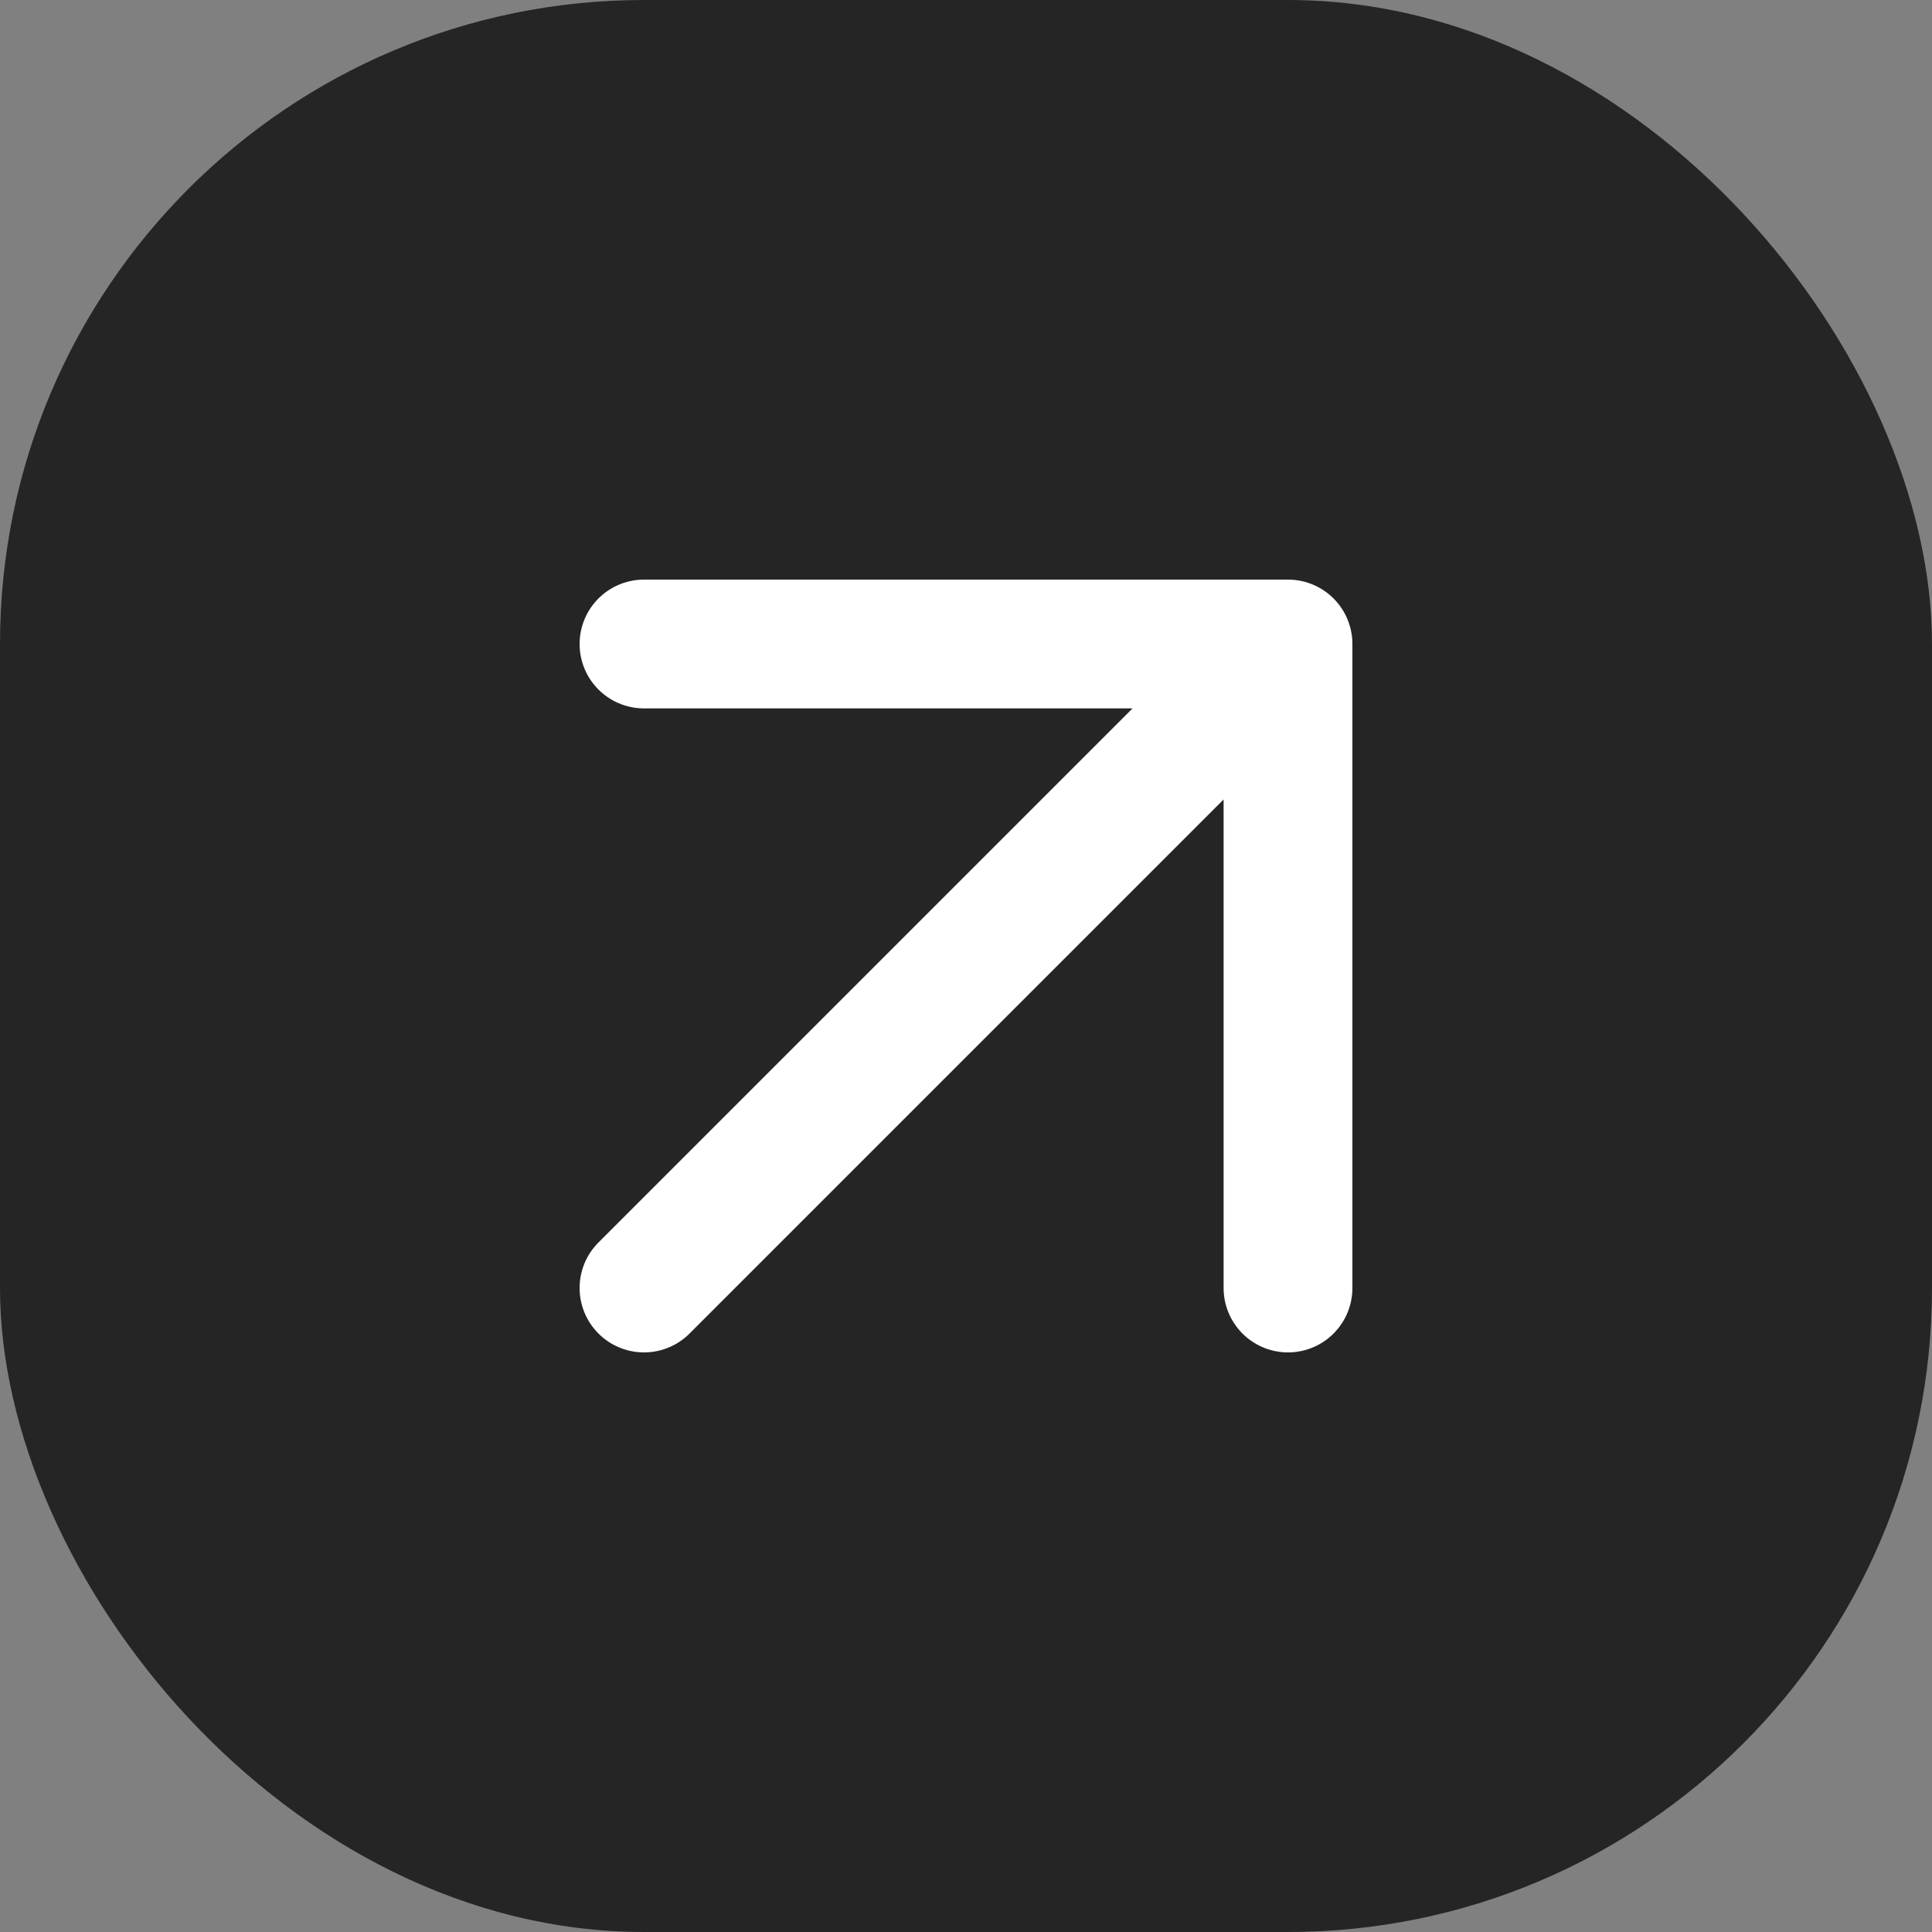
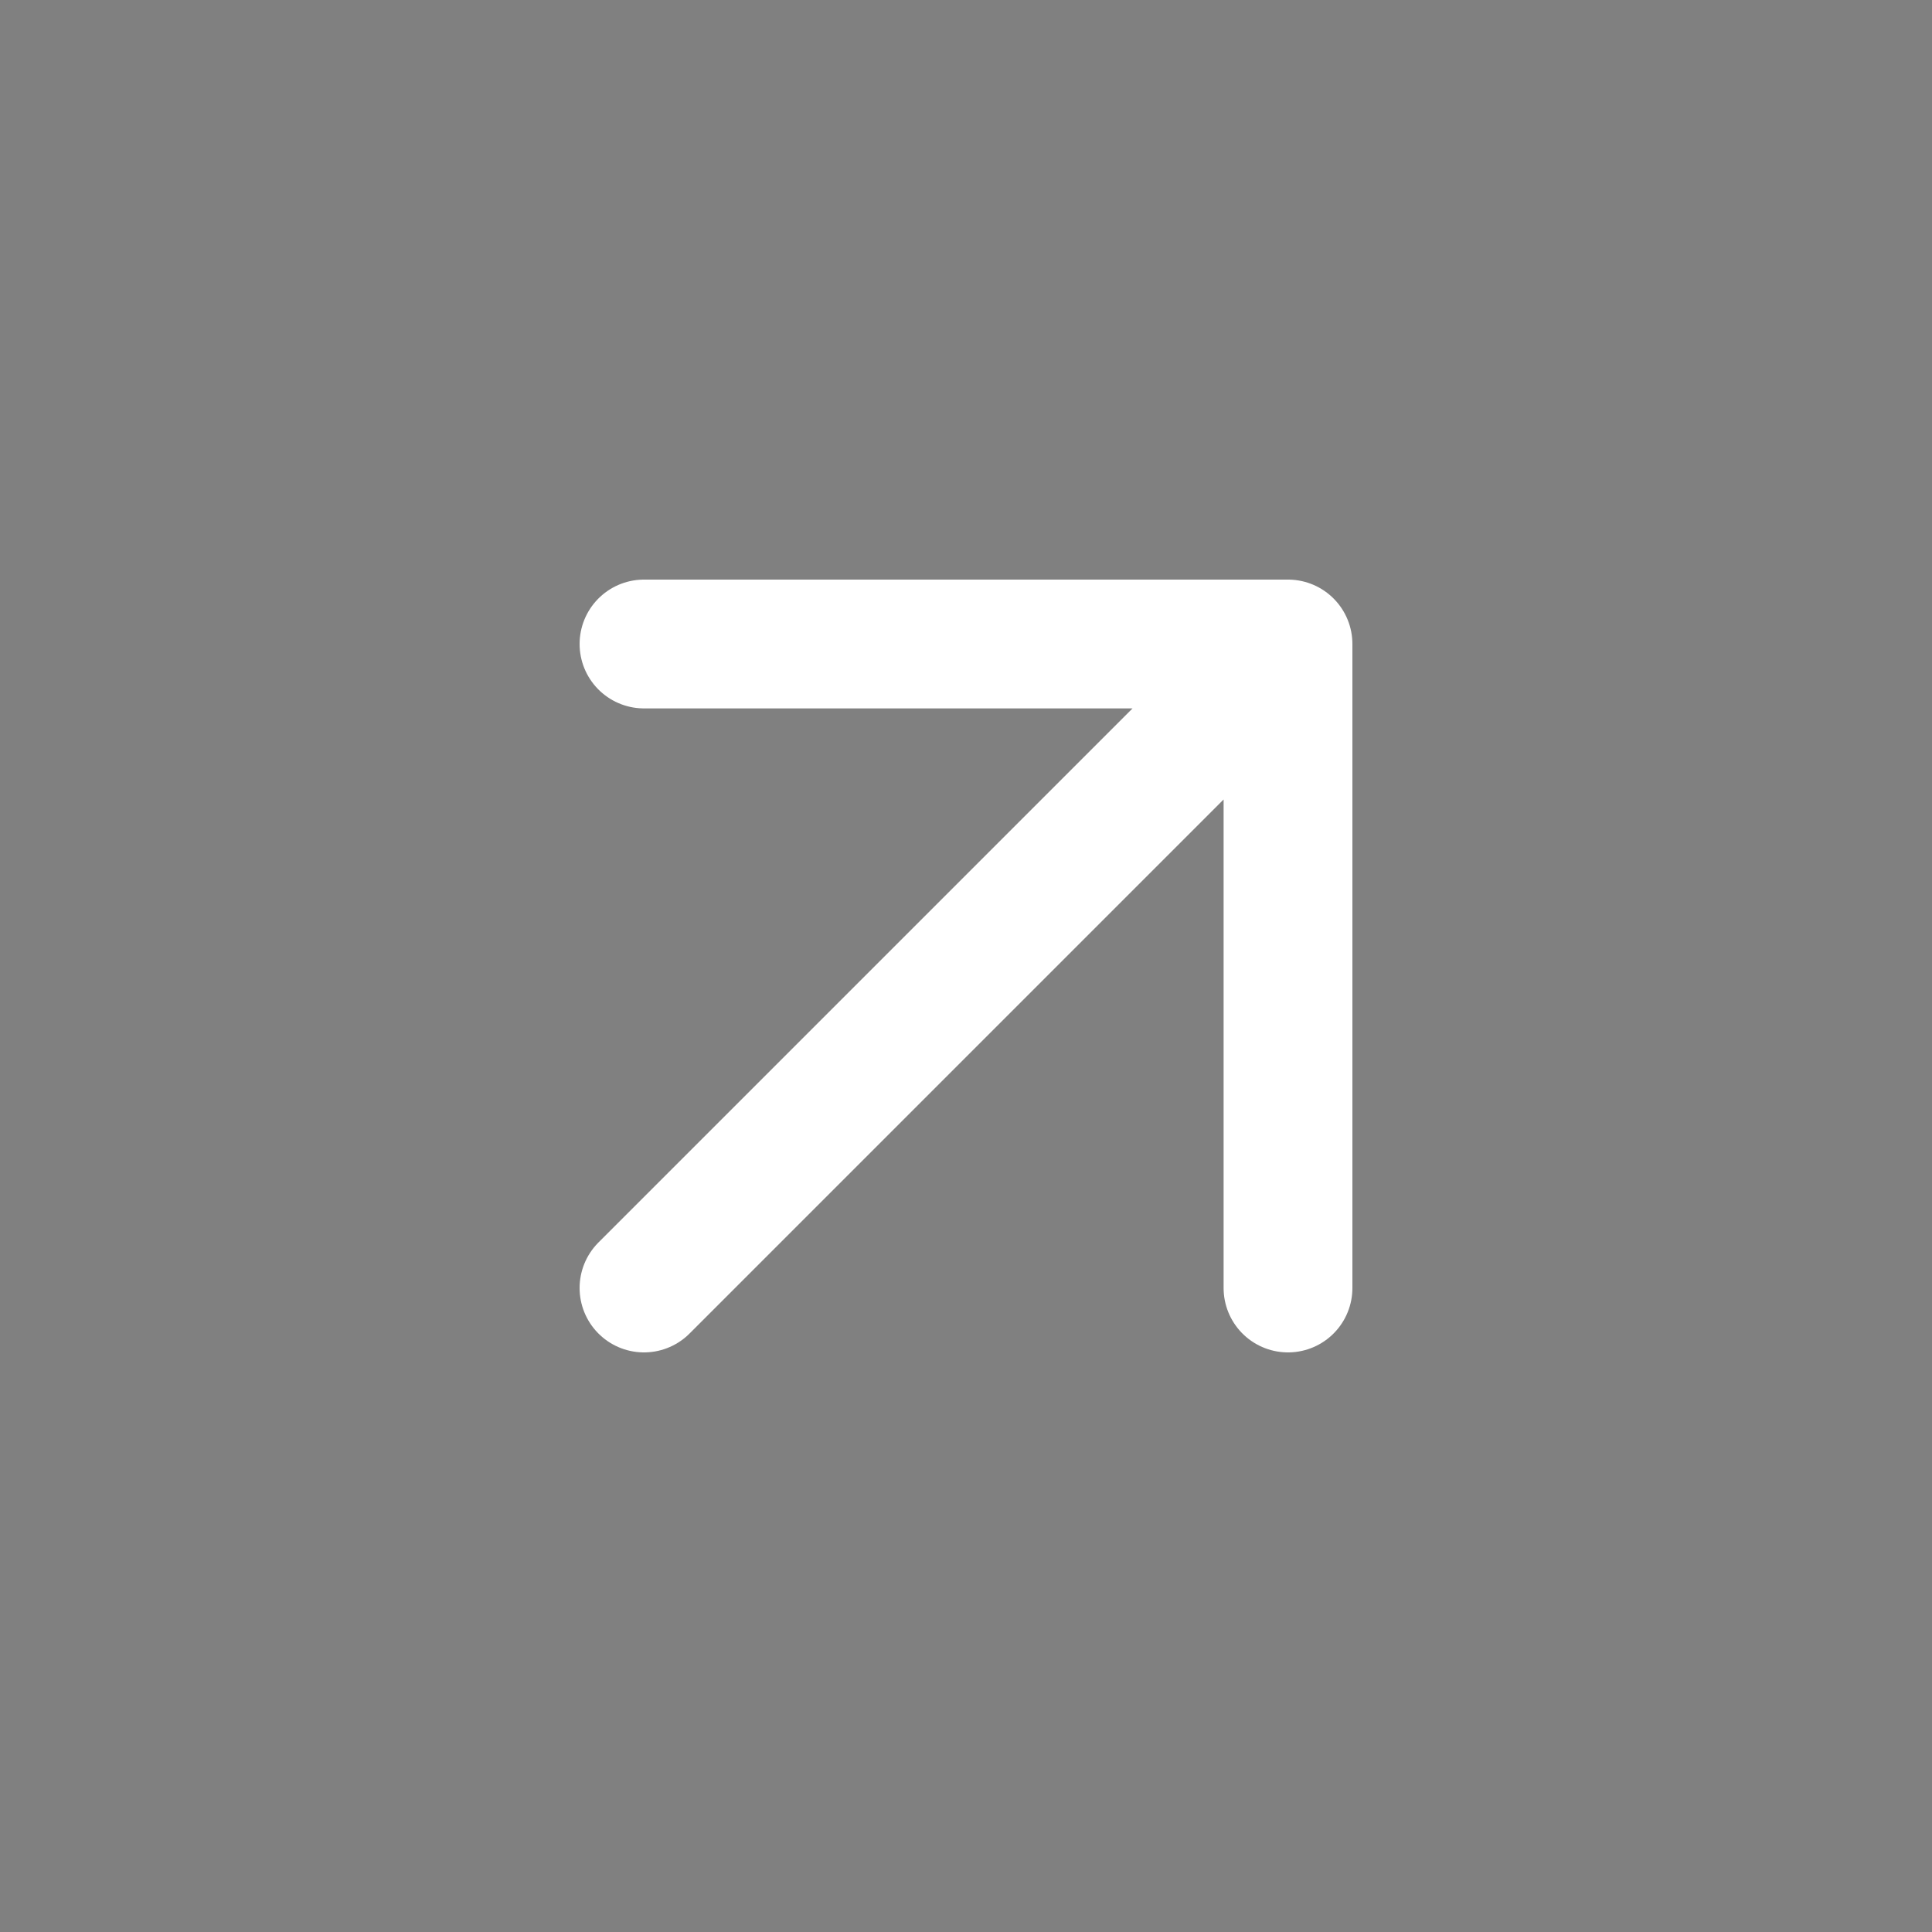
<svg xmlns="http://www.w3.org/2000/svg" width="60" height="60" viewBox="0 0 60 60" fill="none">
  <rect x="0" y="0" width="60" height="60" fill="#808080" stroke="none" />
-   <rect width="60" height="60" rx="20" fill="#252525" />
  <path d="M20 40L40 20M40 20H20M40 20V40" stroke="white" stroke-width="4" stroke-linecap="round" stroke-linejoin="round" />
</svg>